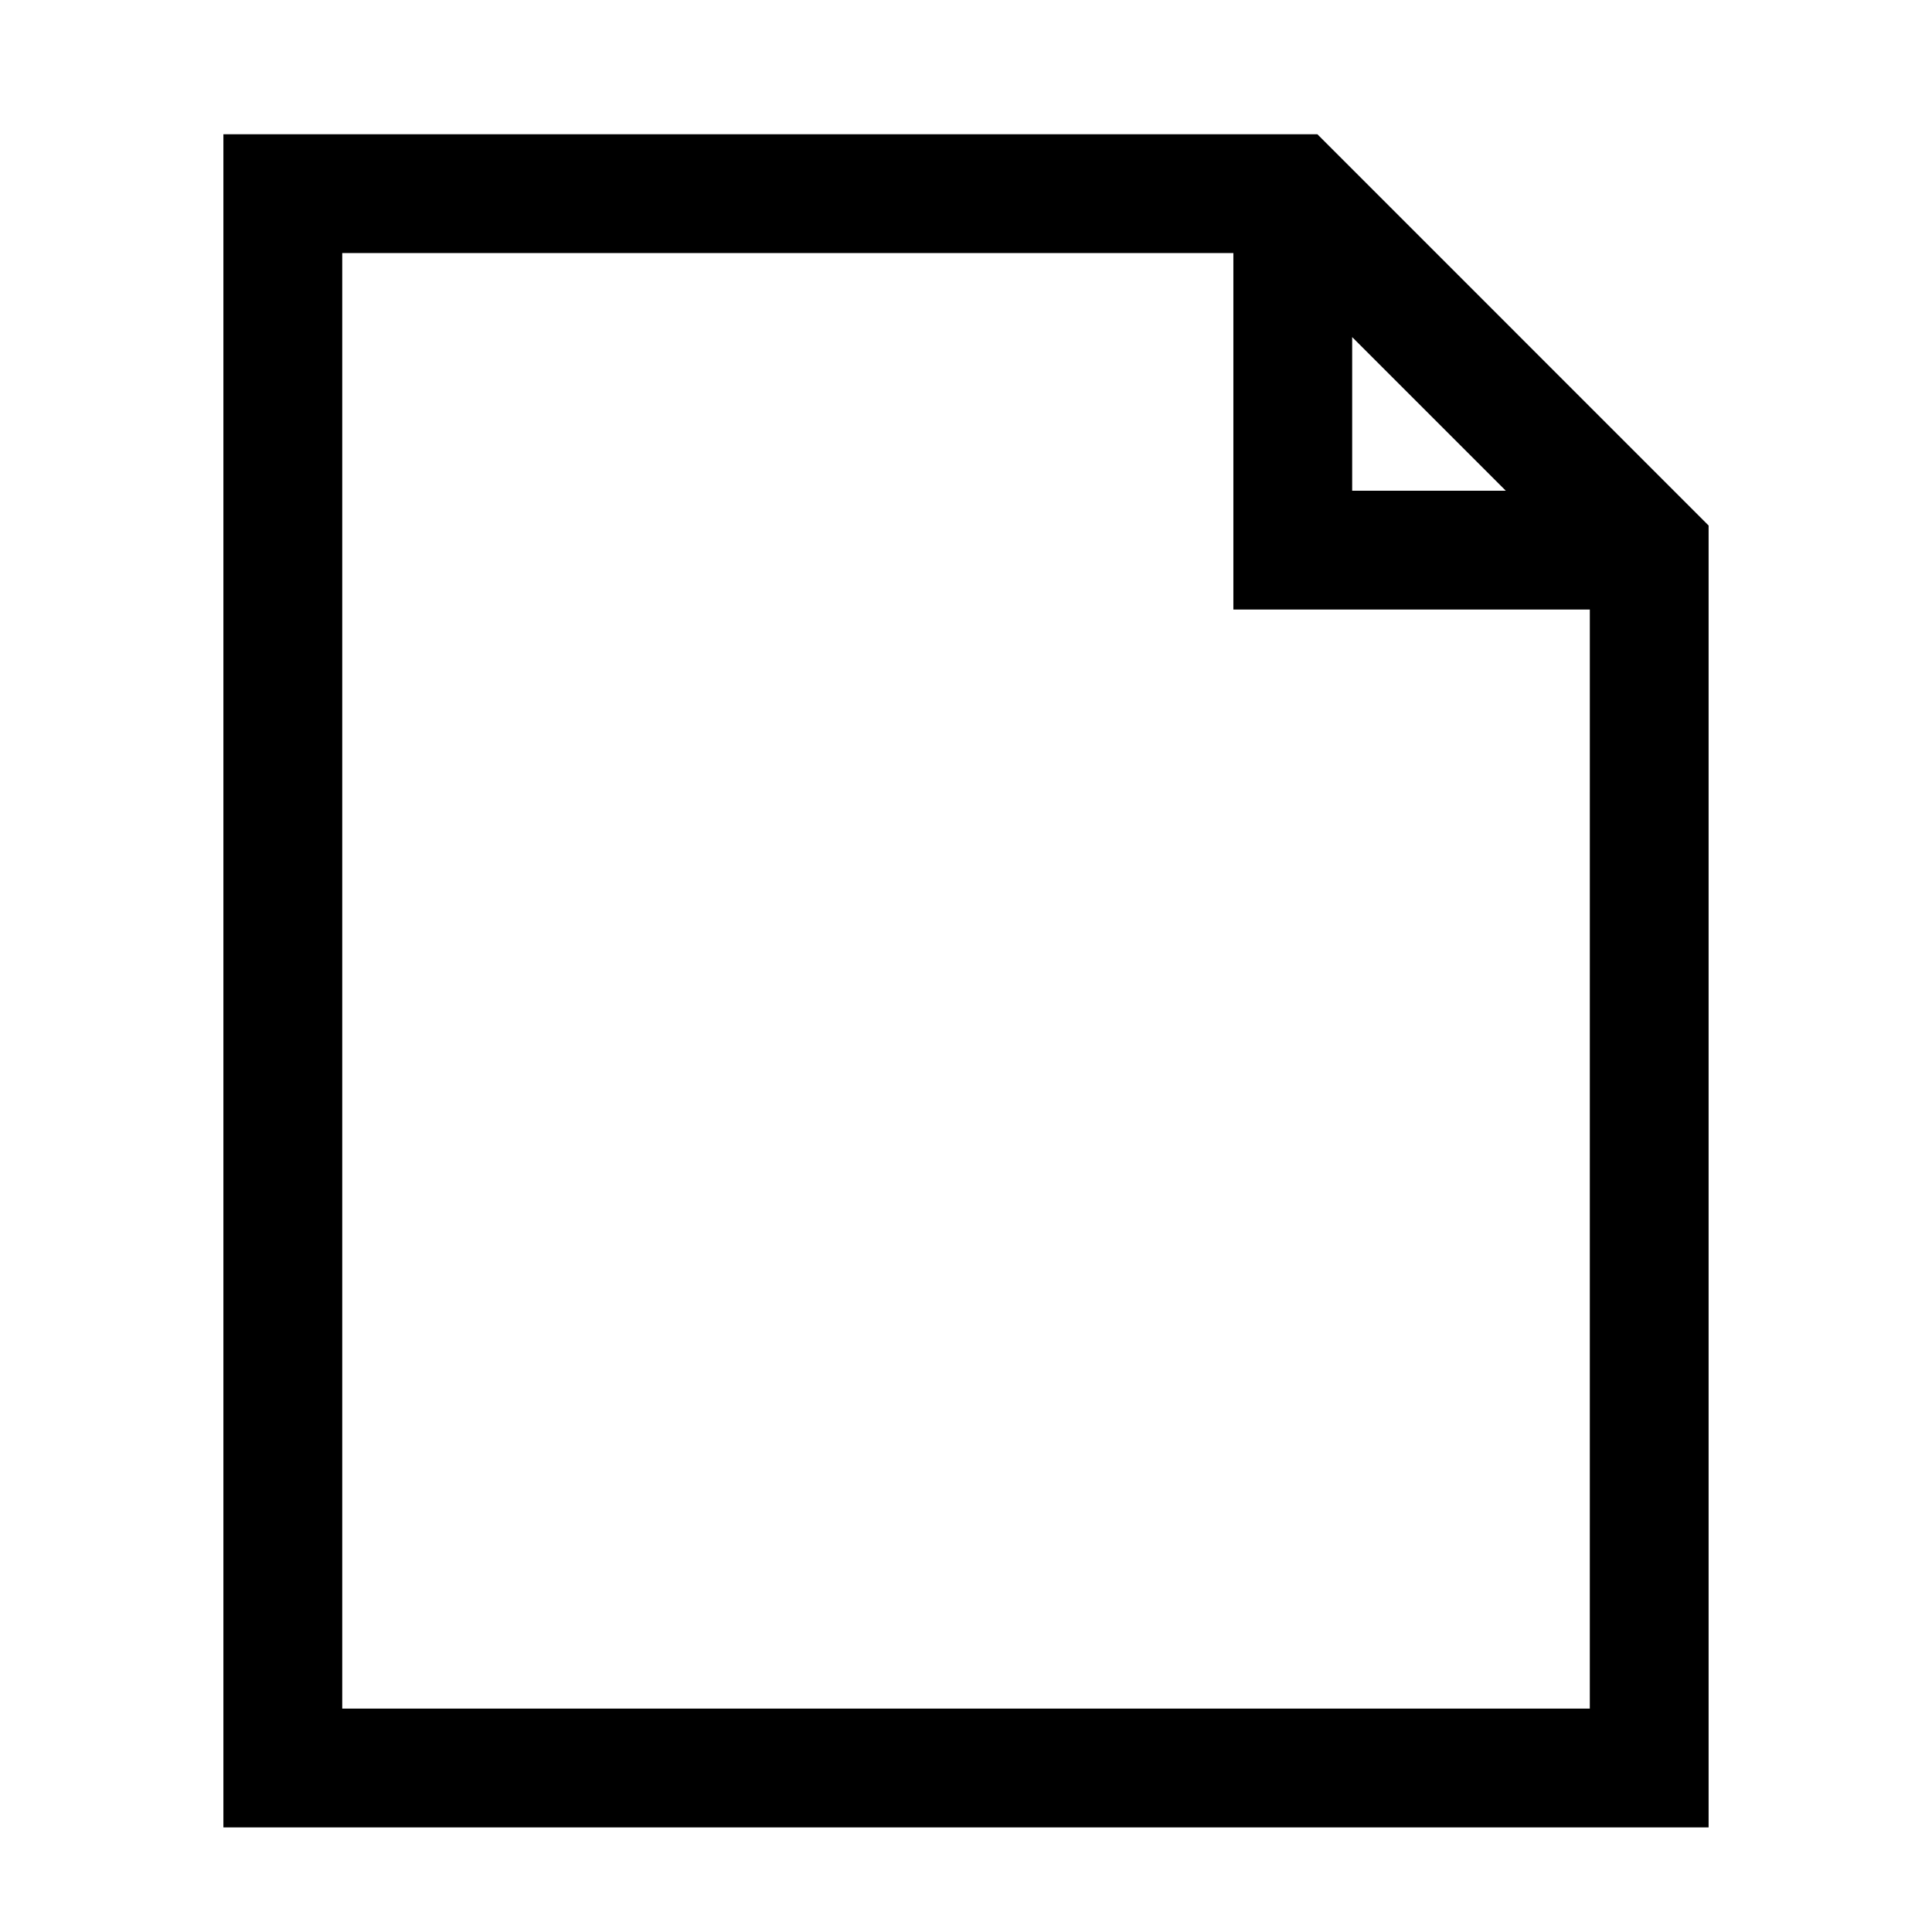
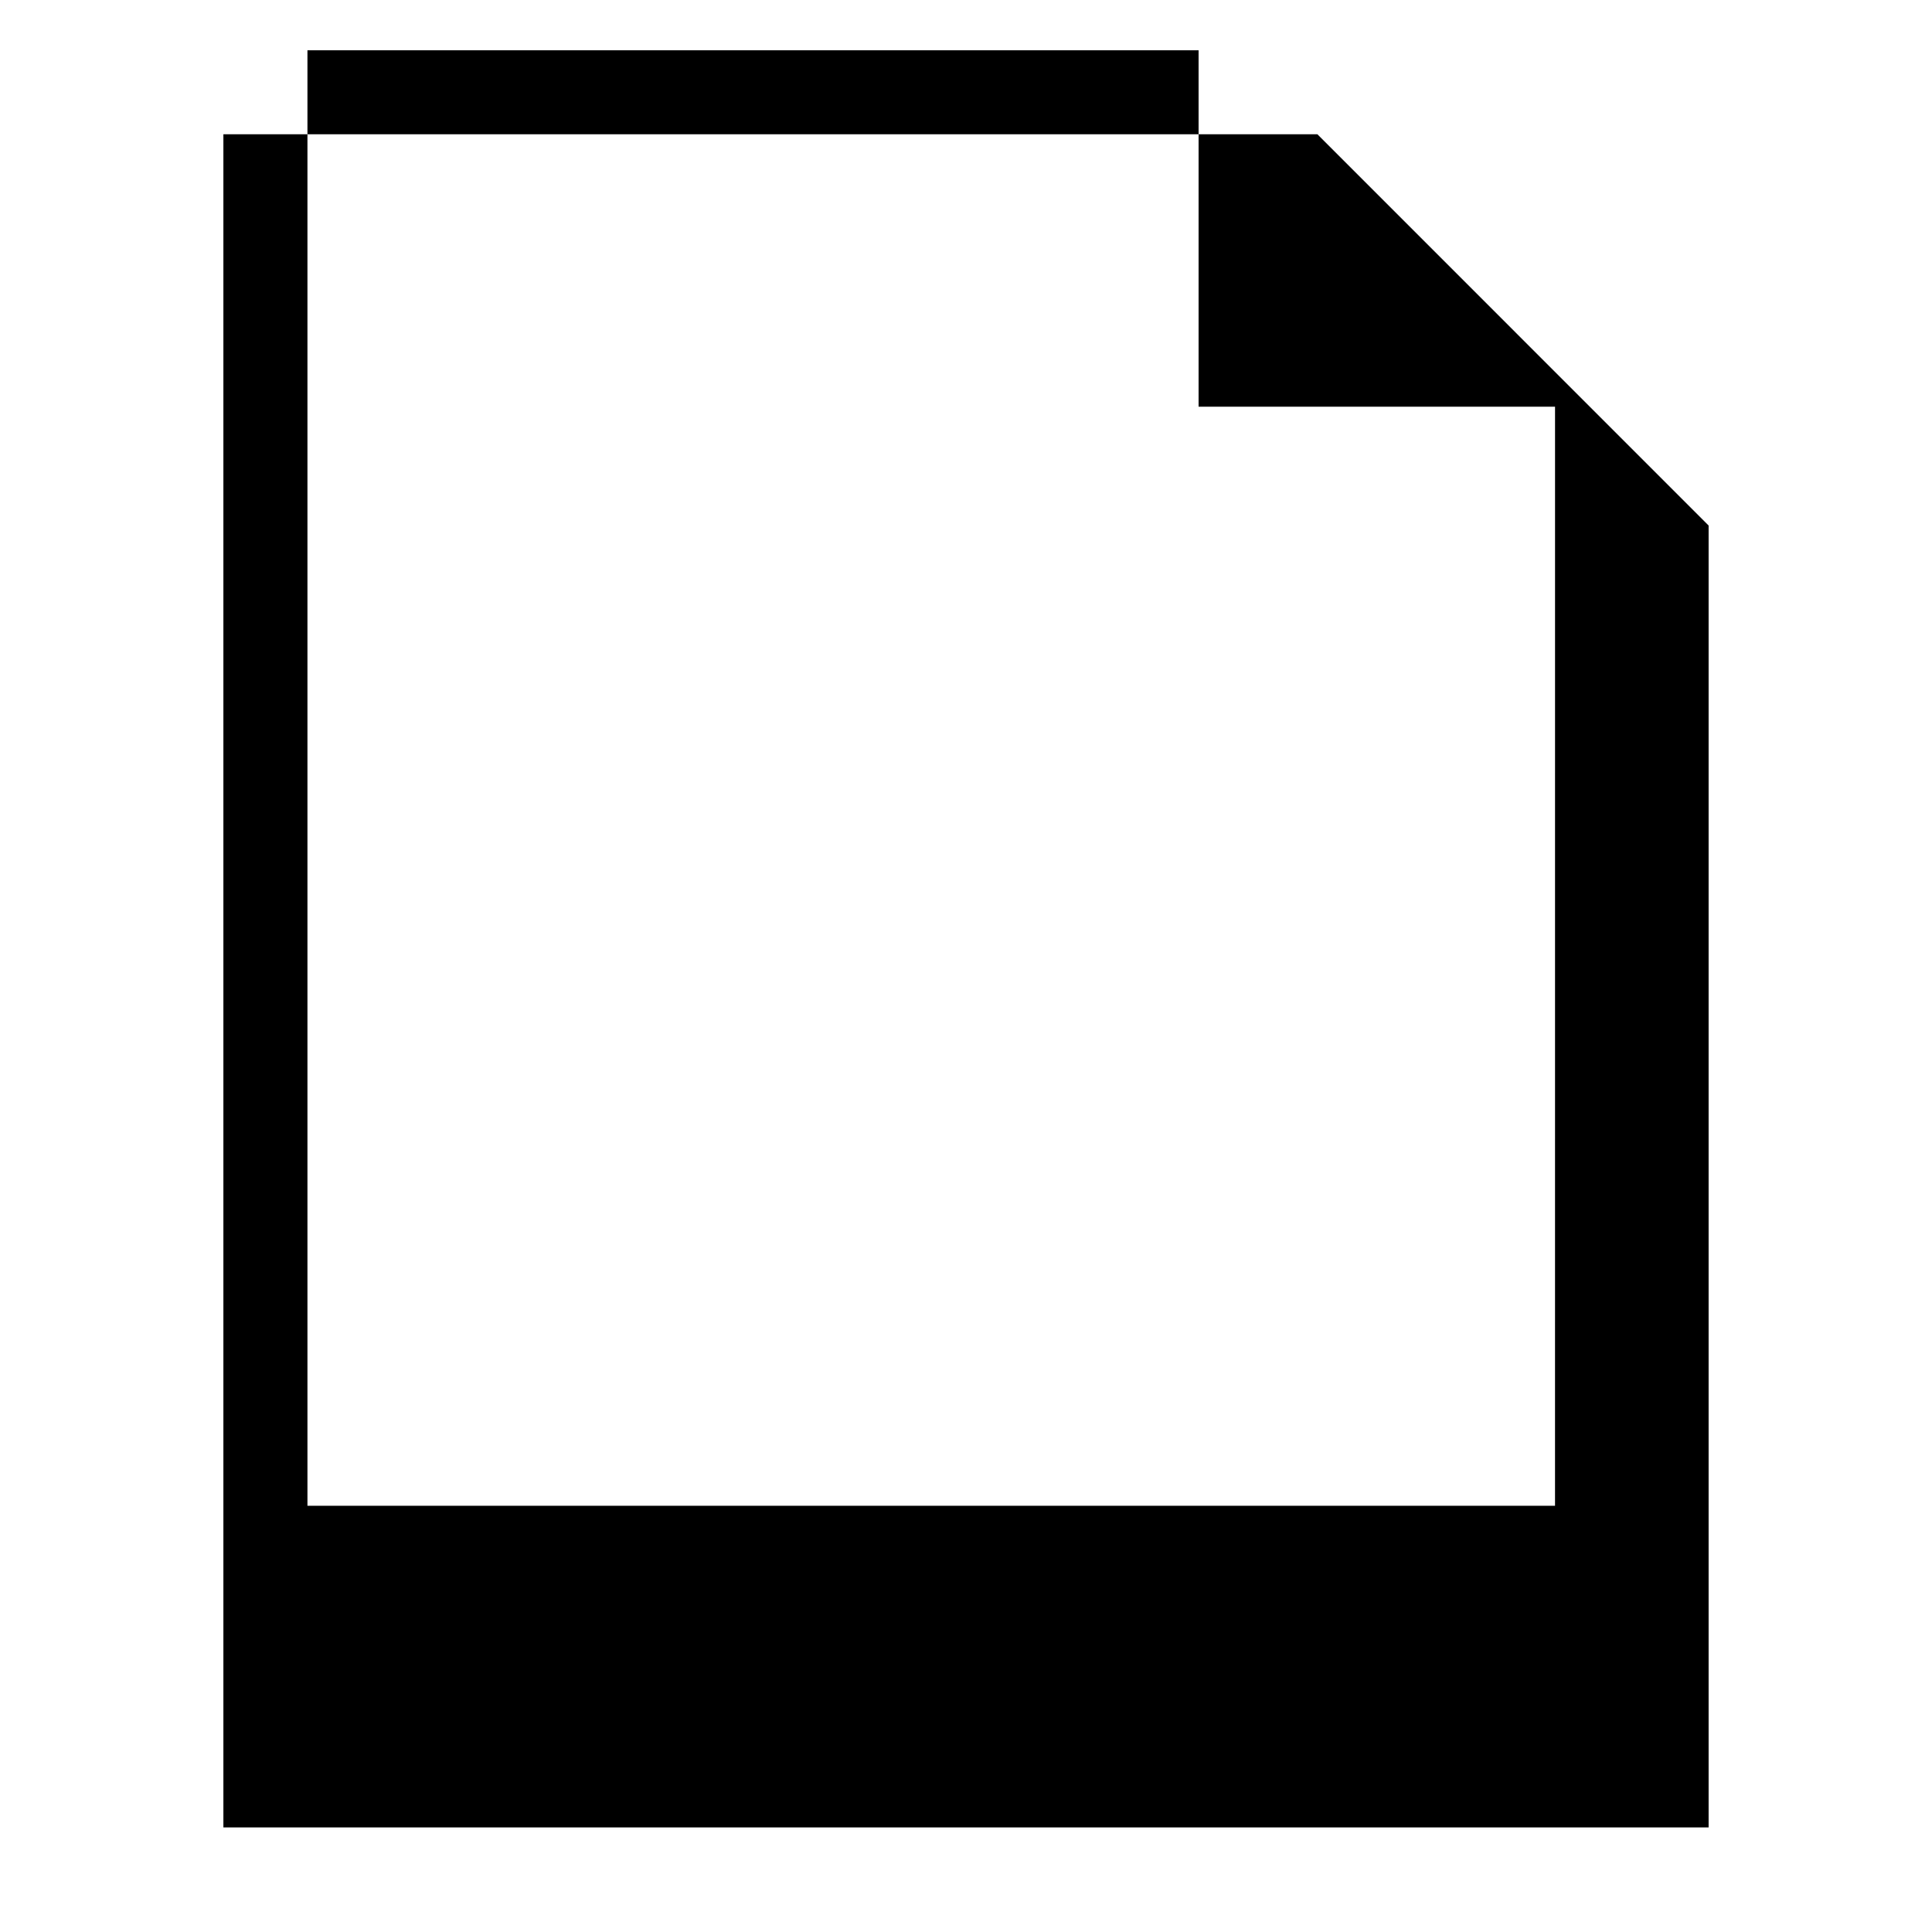
<svg xmlns="http://www.w3.org/2000/svg" fill="#000000" width="800px" height="800px" version="1.1" viewBox="144 144 512 512">
-   <path d="m493.12 179.58h-289.92v448.71h393.6v-345.02zm9.219 53.75 40.715 40.715h-40.715zm62.977 363.47h-330.62v-385.73h236.16v94.465h94.465z" />
+   <path d="m493.12 179.58h-289.92v448.71h393.6v-345.02zh-40.715zm62.977 363.47h-330.62v-385.73h236.16v94.465h94.465z" />
</svg>